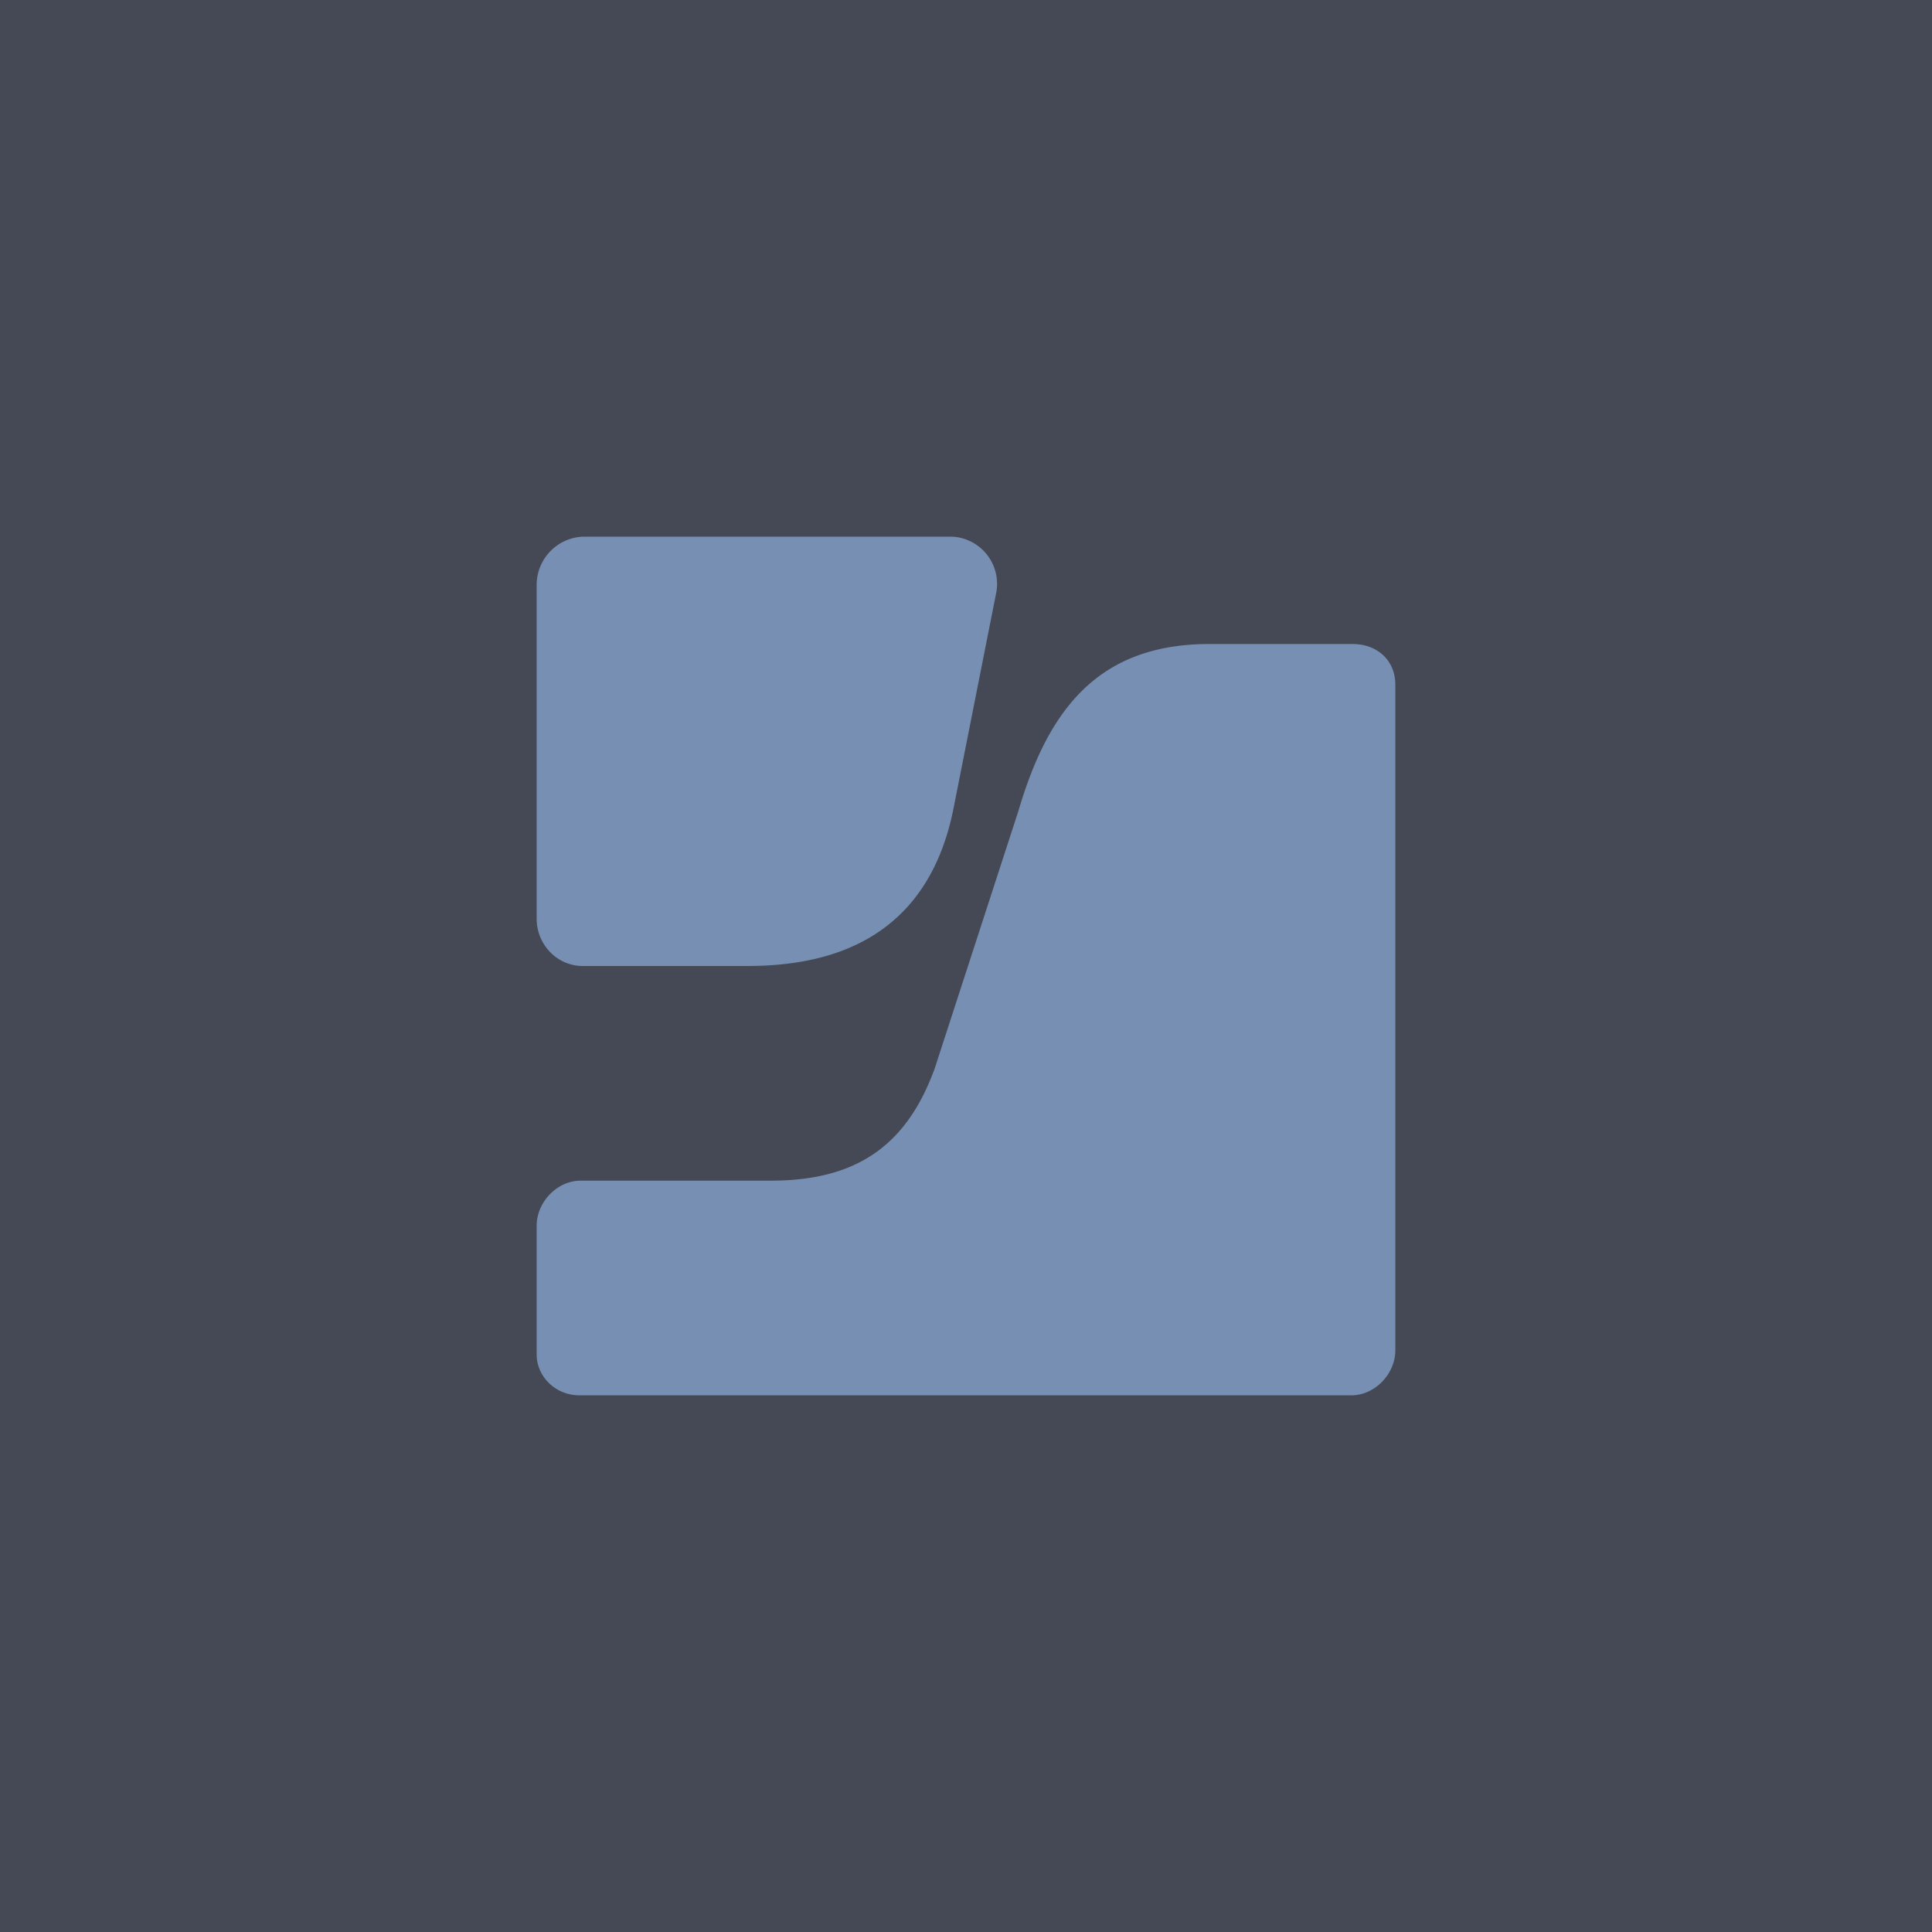
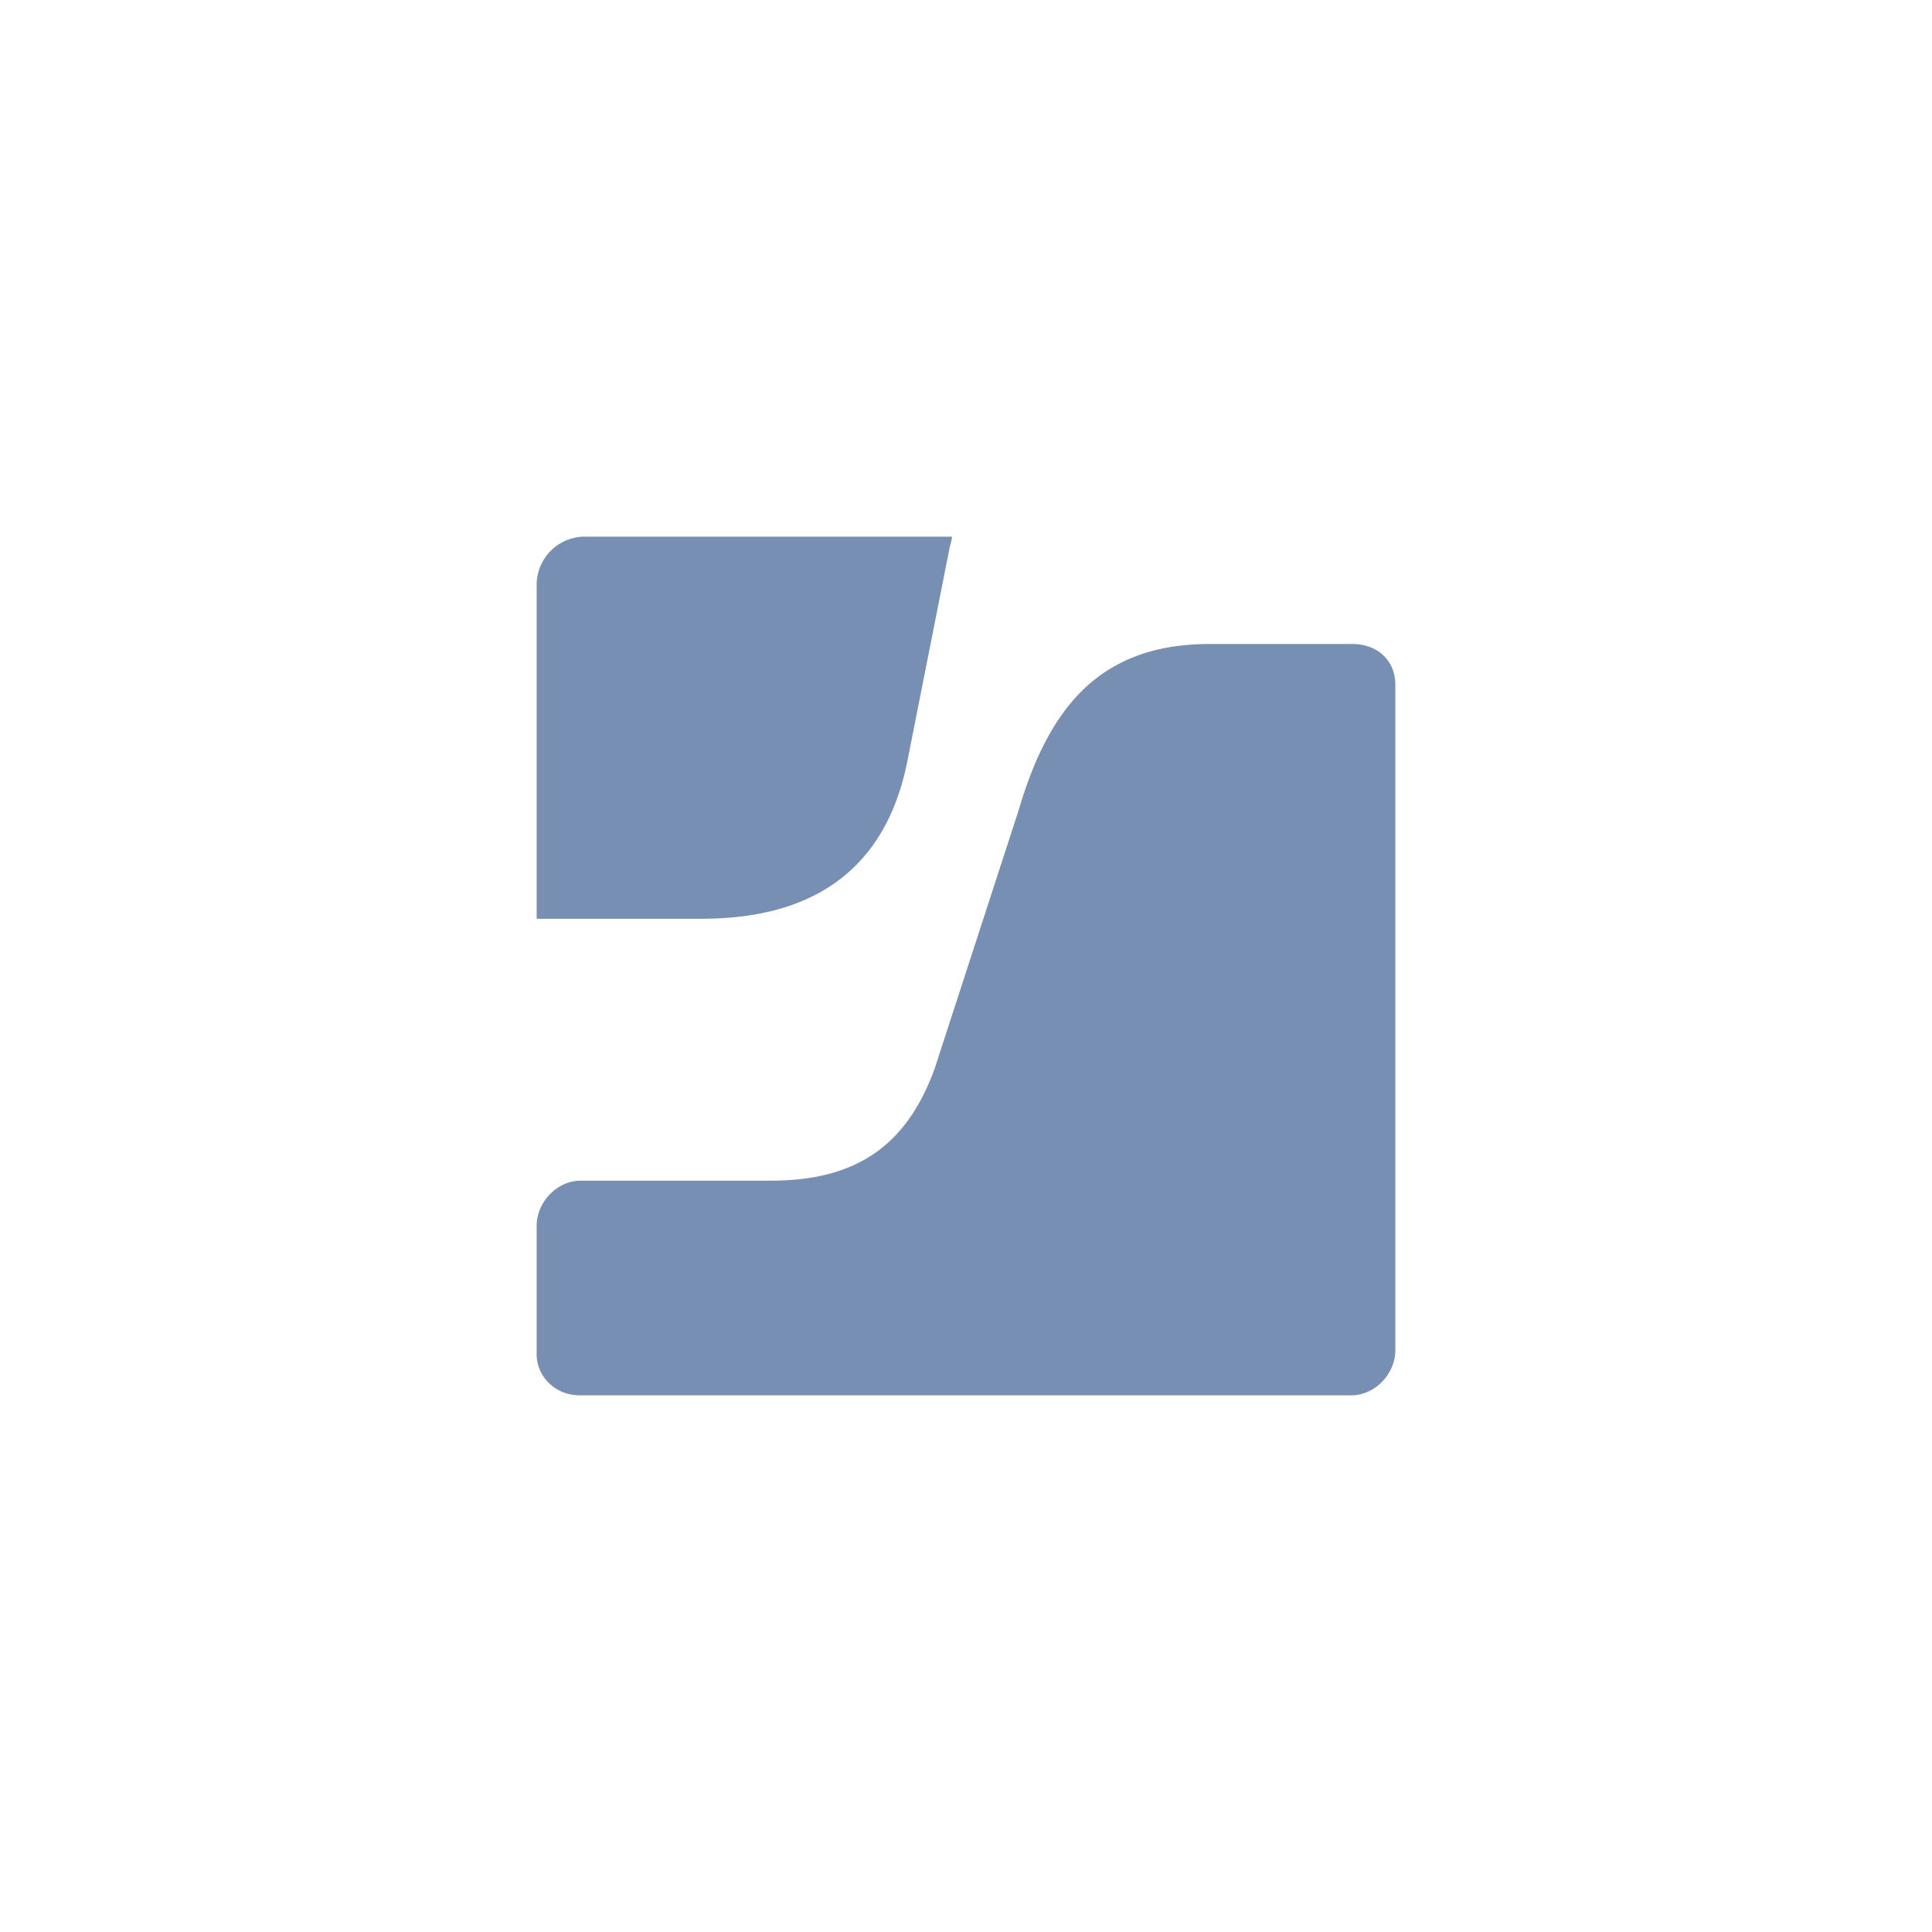
<svg xmlns="http://www.w3.org/2000/svg" width="18" height="18">
-   <path fill="#454955" d="M0 0h18v18H0z" />
-   <path d="M11.27 6c-1.03 0-1.5.6-1.78 1.55l-.78 2.4C8.44 10.7 7.95 11 7.18 11H5.41c-.22 0-.41.2-.41.42v1.2c0 .2.17.38.4.38h7.19c.22 0 .41-.2.41-.42v-6.2c0-.23-.17-.38-.4-.38h-1.33zM5.43 5a.45.45 0 00-.43.44v3.12c0 .24.19.44.43.44h1.53c.69 0 1.66-.19 1.92-1.45l.4-2.02A.44.44 0 008.87 5H5.43z" fill="#778FB3" />
+   <path d="M11.27 6c-1.03 0-1.5.6-1.78 1.55l-.78 2.4C8.44 10.7 7.95 11 7.18 11H5.41c-.22 0-.41.2-.41.42v1.2c0 .2.17.38.4.38h7.19c.22 0 .41-.2.41-.42v-6.2c0-.23-.17-.38-.4-.38h-1.33zM5.43 5a.45.45 0 00-.43.44v3.12h1.53c.69 0 1.66-.19 1.92-1.45l.4-2.02A.44.44 0 008.87 5H5.43z" fill="#778FB3" />
</svg>